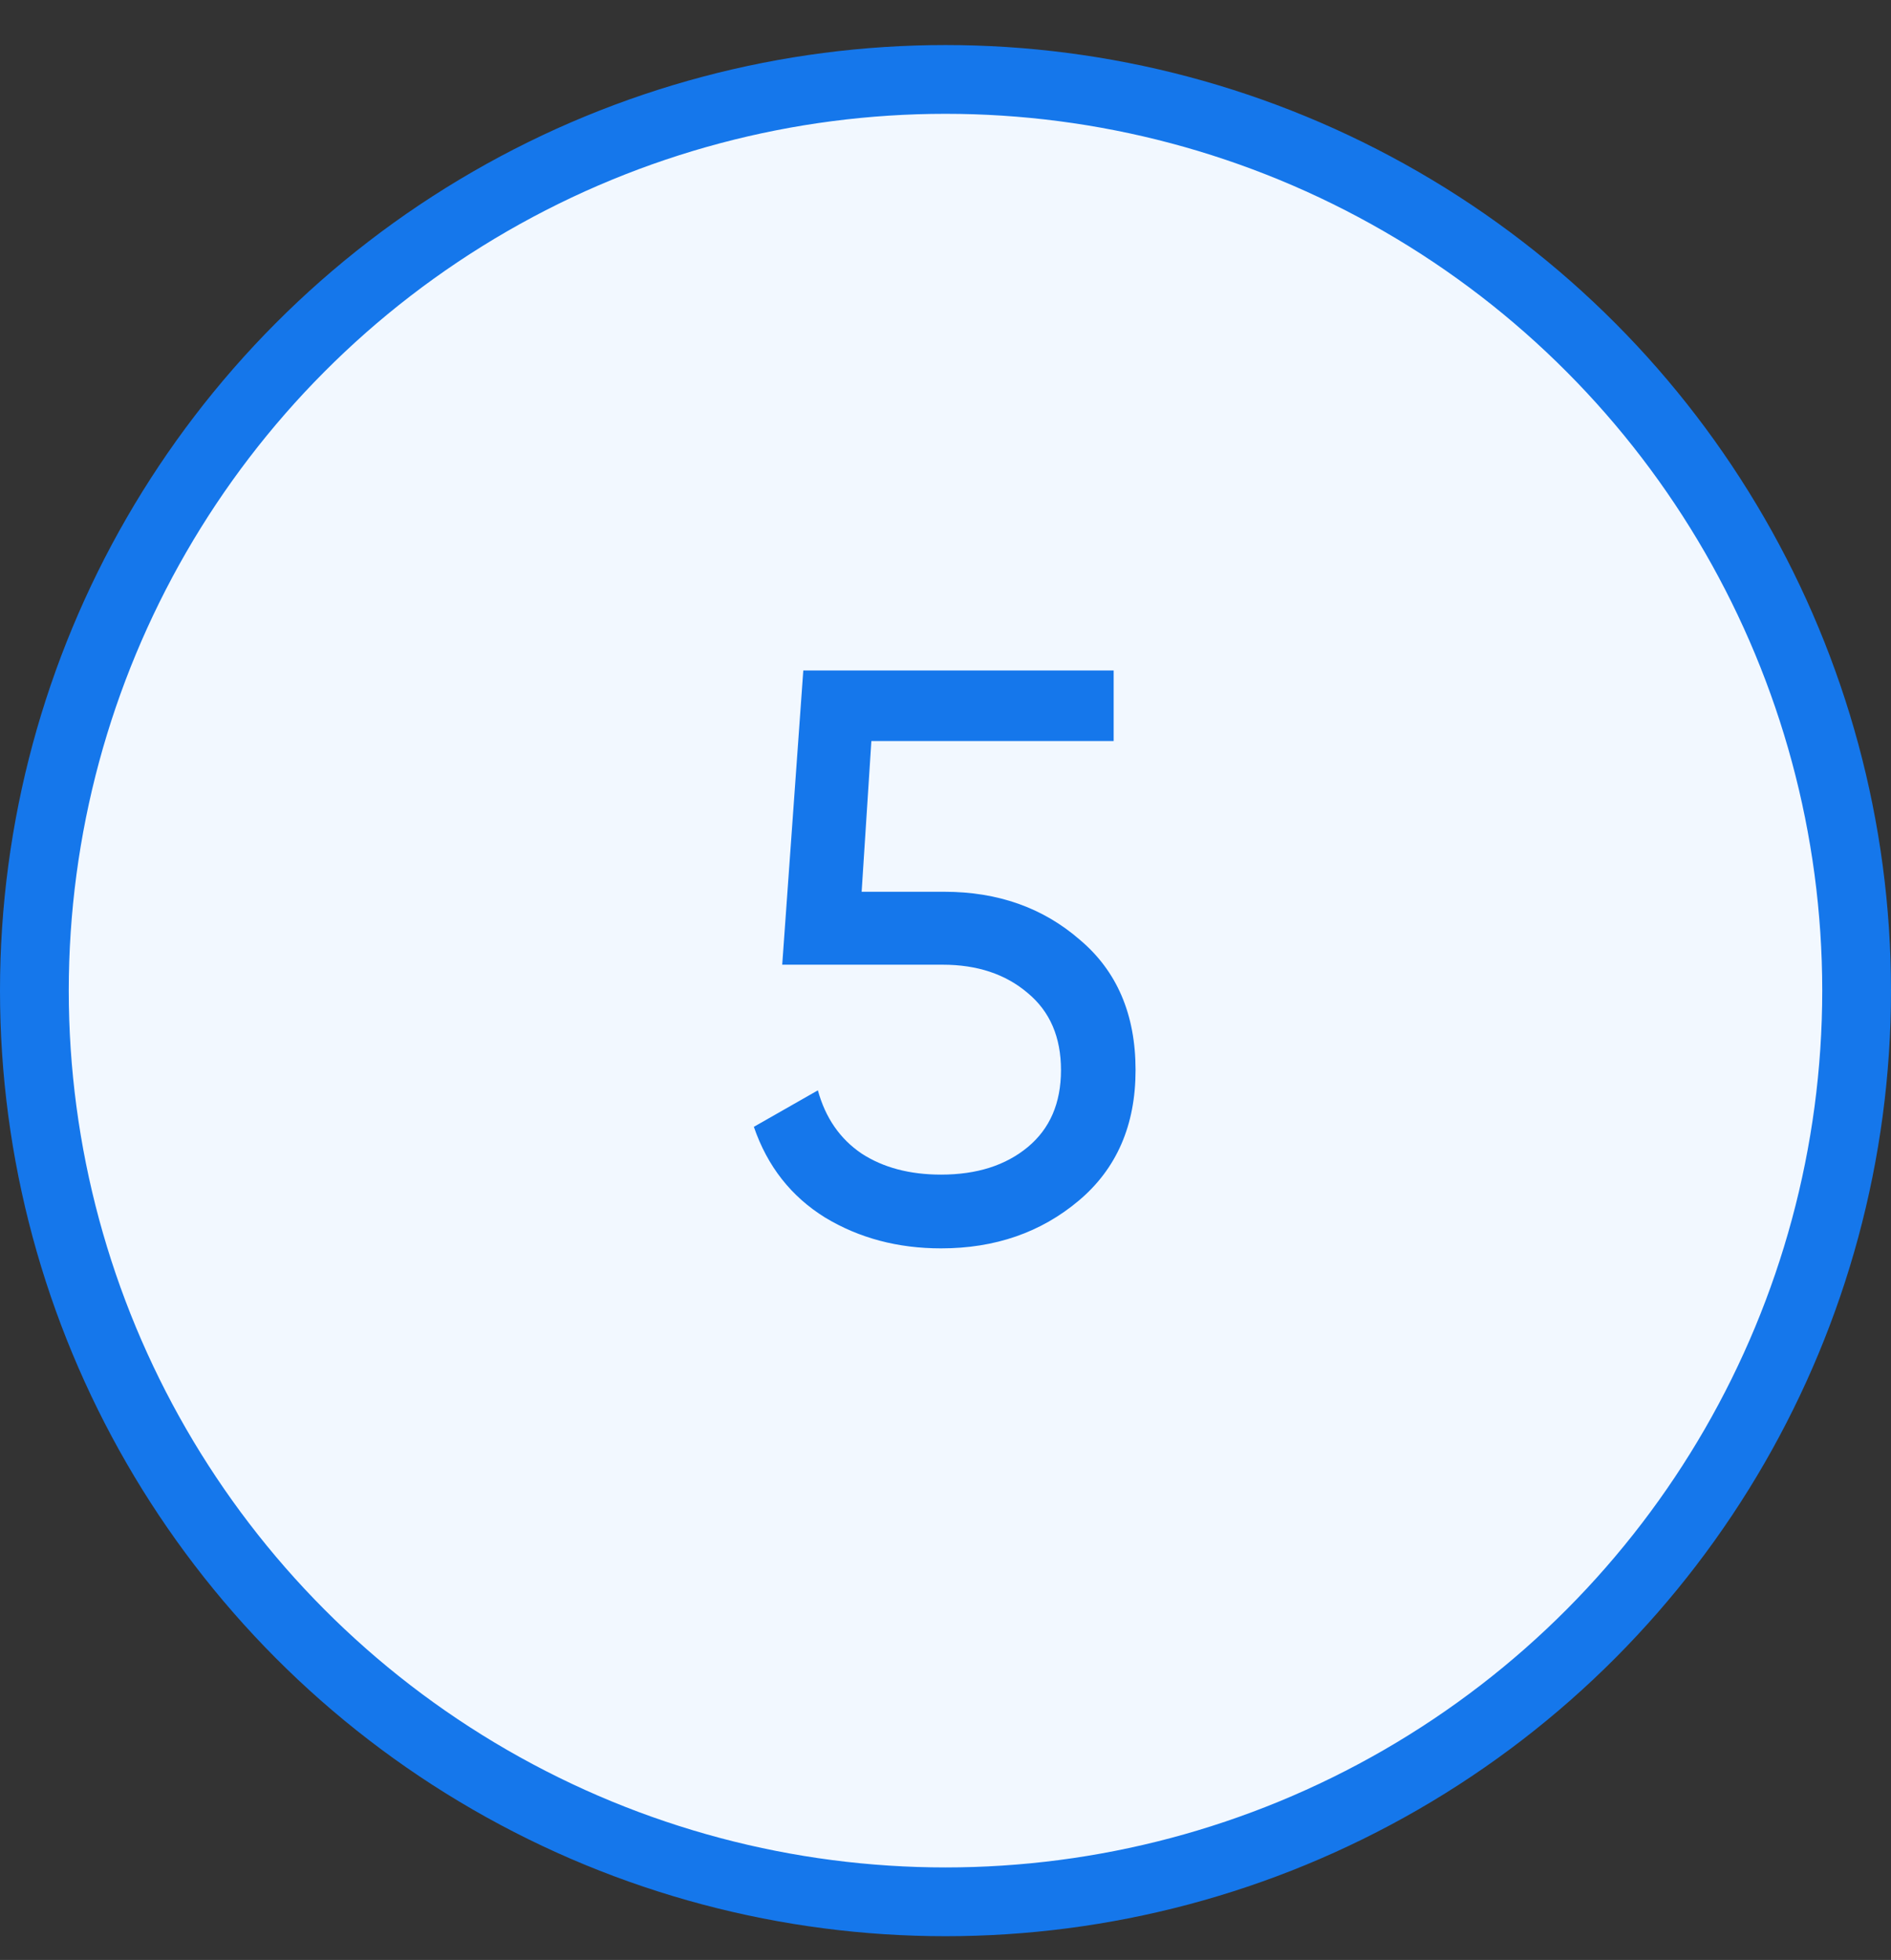
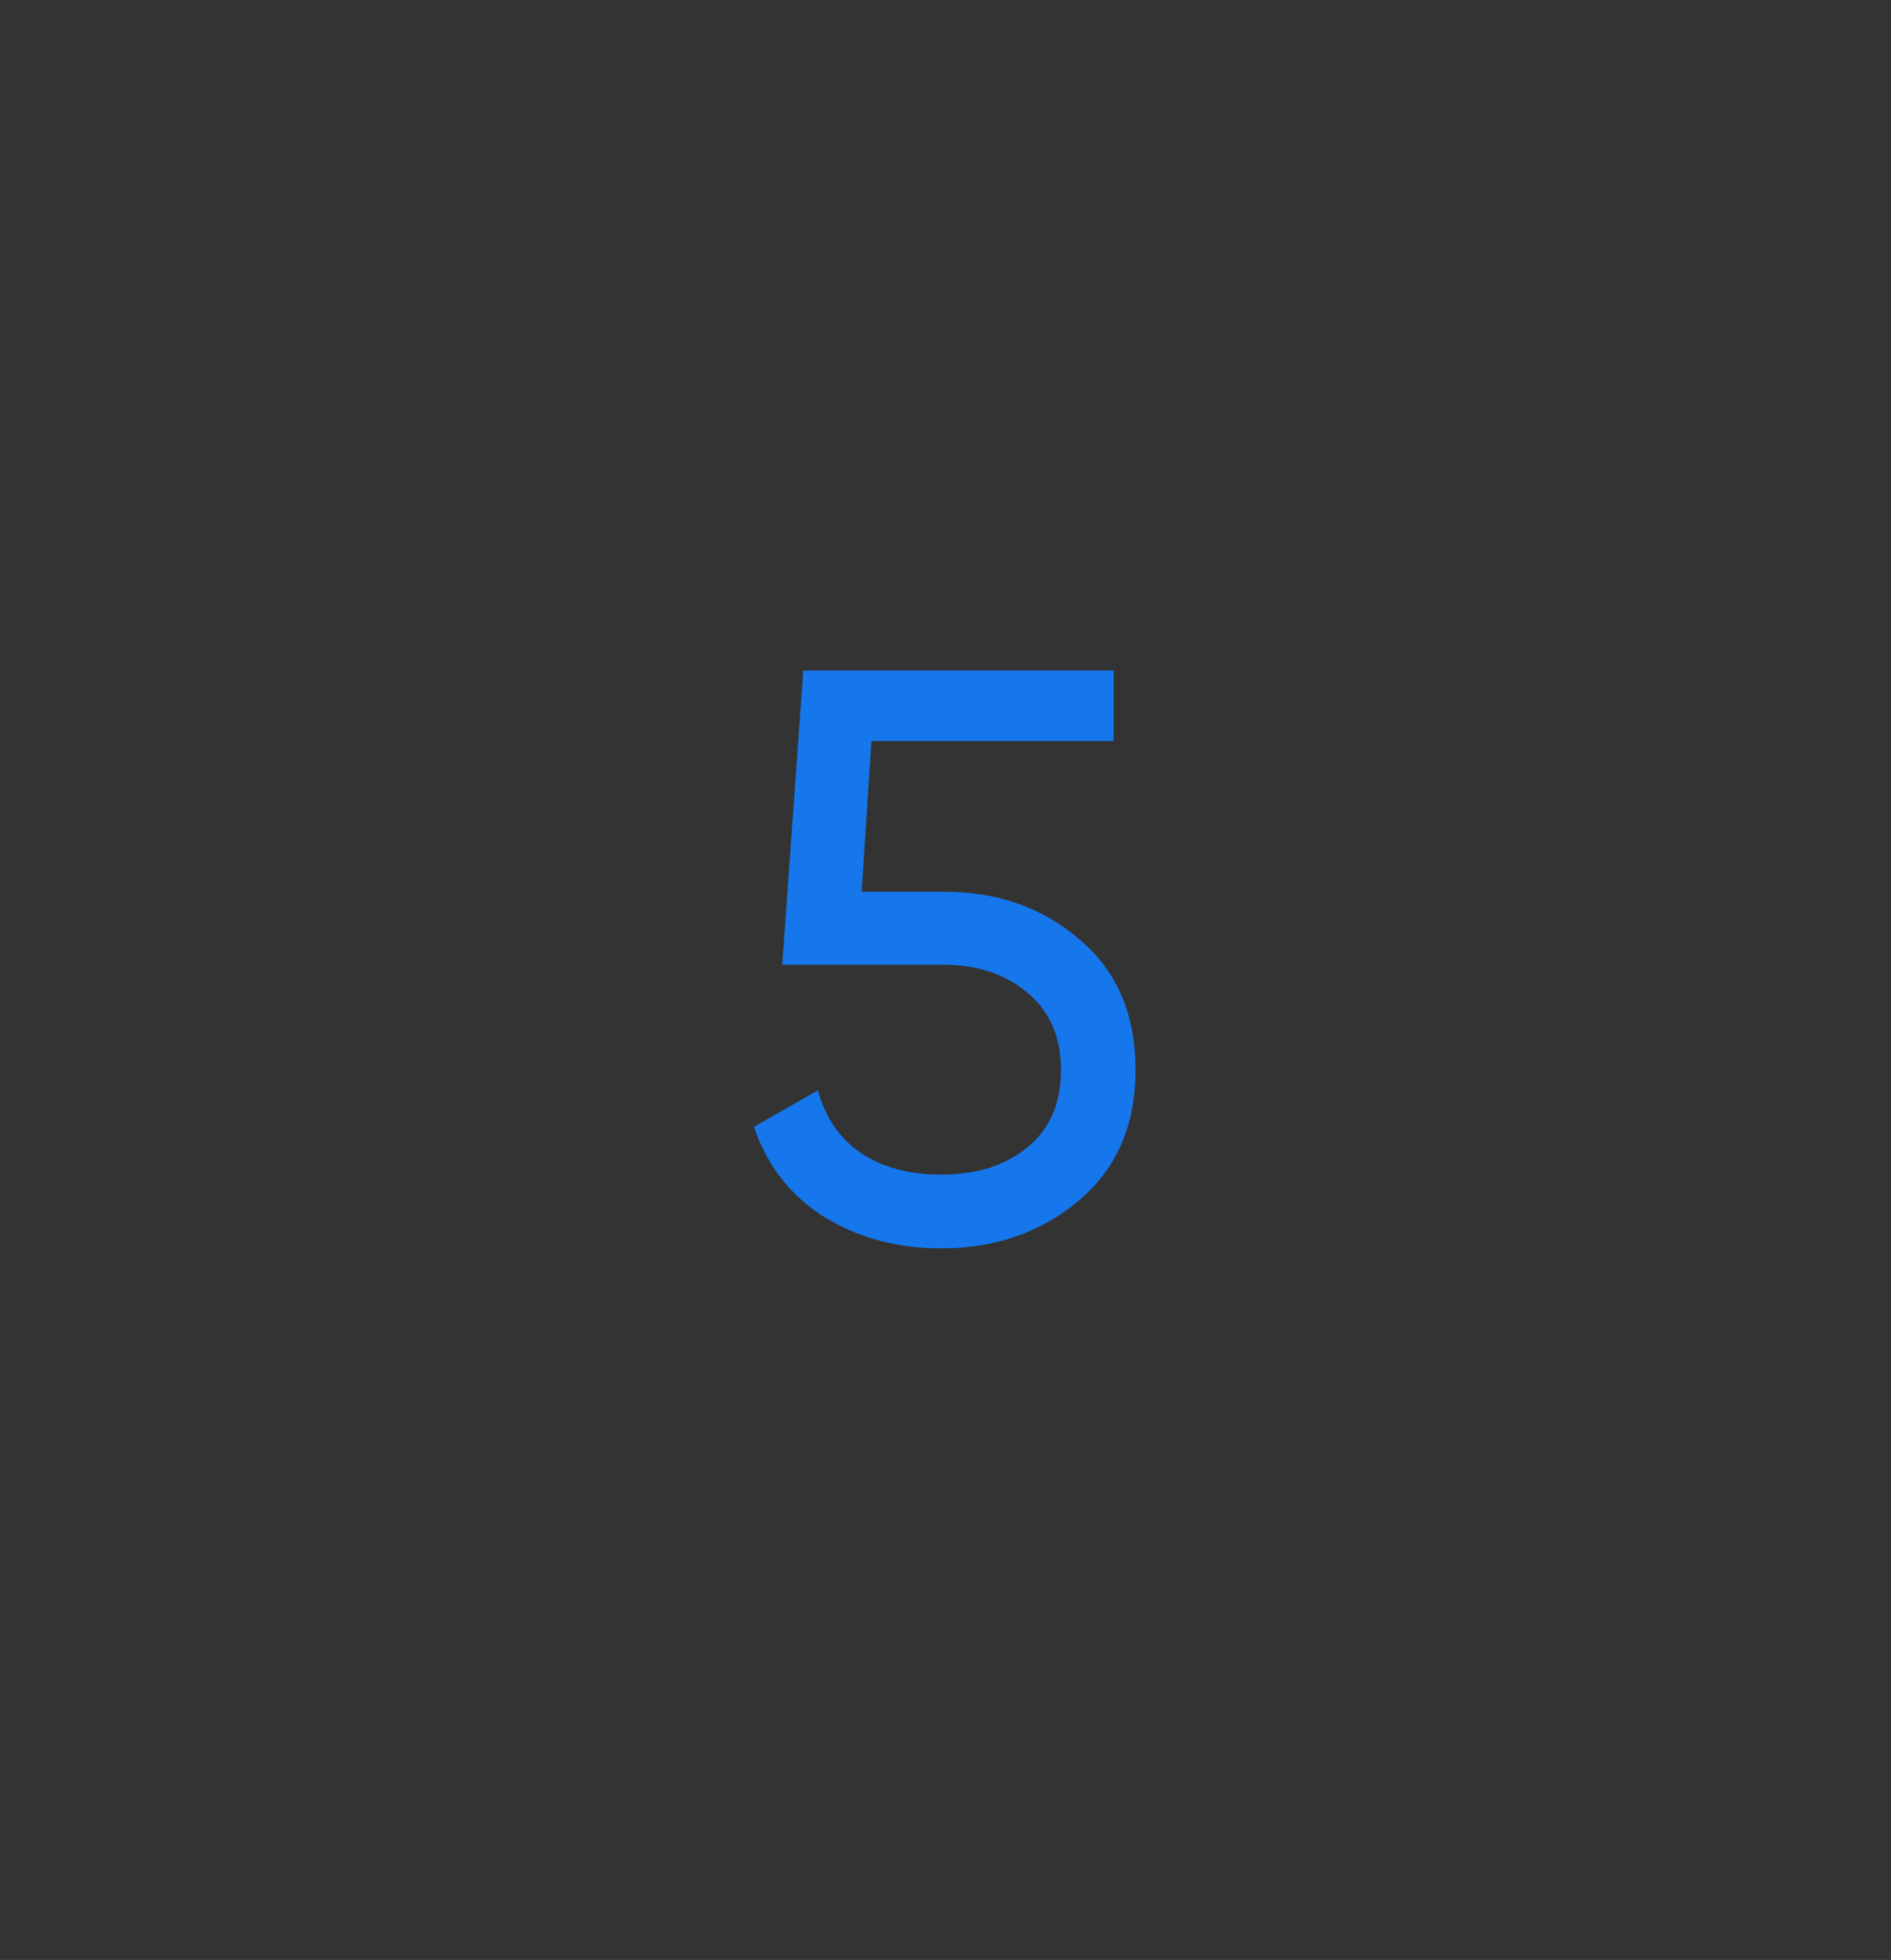
<svg xmlns="http://www.w3.org/2000/svg" width="55" height="57" viewBox="0 0 55 57" fill="none">
  <rect x="0" y="0" width="55" height="57" fill="#333333" stroke="none" />
-   <circle cx="27.5" cy="28.81" r="26.5" fill="#F2F8FF" stroke="#1577EB" stroke-width="2" />
  <path d="M27.465 25.935C29.021 25.935 30.333 26.399 31.401 27.326C32.486 28.237 33.028 29.502 33.028 31.121C33.028 32.724 32.478 33.989 31.378 34.916C30.278 35.843 28.942 36.306 27.371 36.306C26.114 36.306 24.99 36.008 24 35.411C23.01 34.798 22.319 33.918 21.926 32.771L23.788 31.71C24.008 32.511 24.432 33.124 25.061 33.549C25.689 33.957 26.459 34.161 27.371 34.161C28.408 34.161 29.249 33.894 29.893 33.36C30.537 32.826 30.859 32.079 30.859 31.121C30.859 30.162 30.537 29.416 29.893 28.881C29.249 28.331 28.424 28.056 27.418 28.056H22.751L23.364 19.5H32.391V21.551H25.344L25.061 25.935H27.465Z" fill="#1577EB" />
</svg>